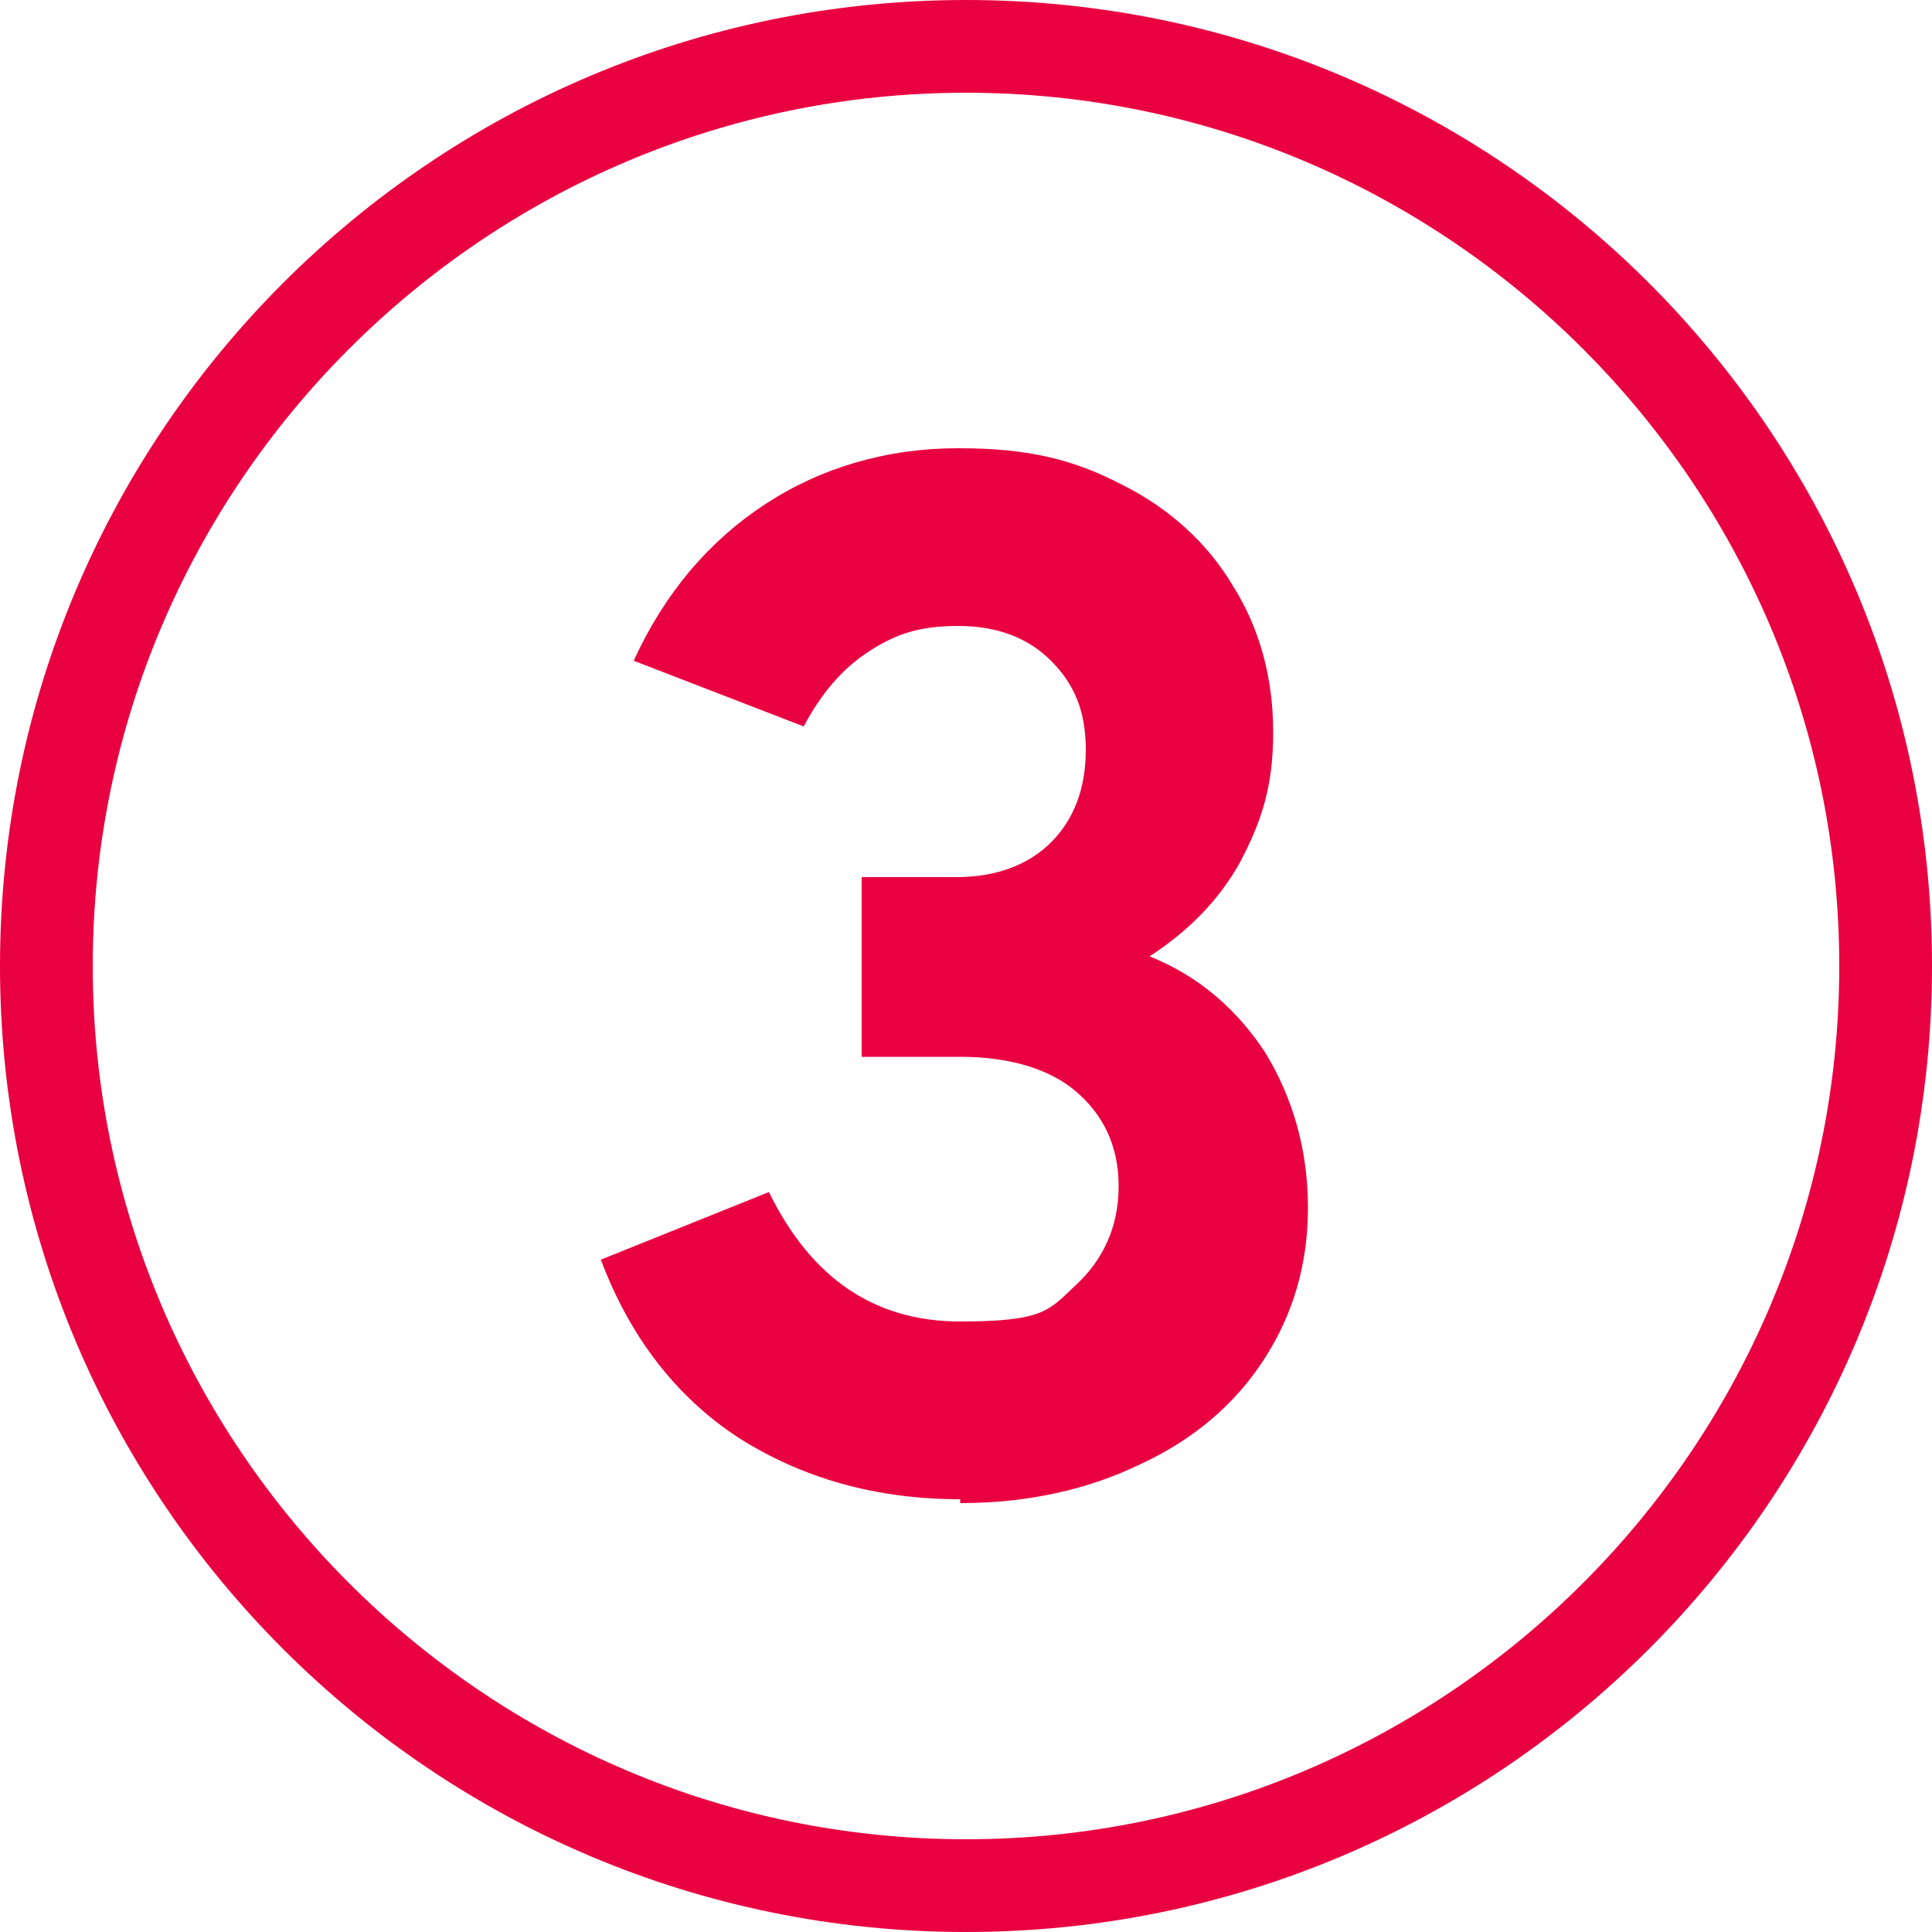
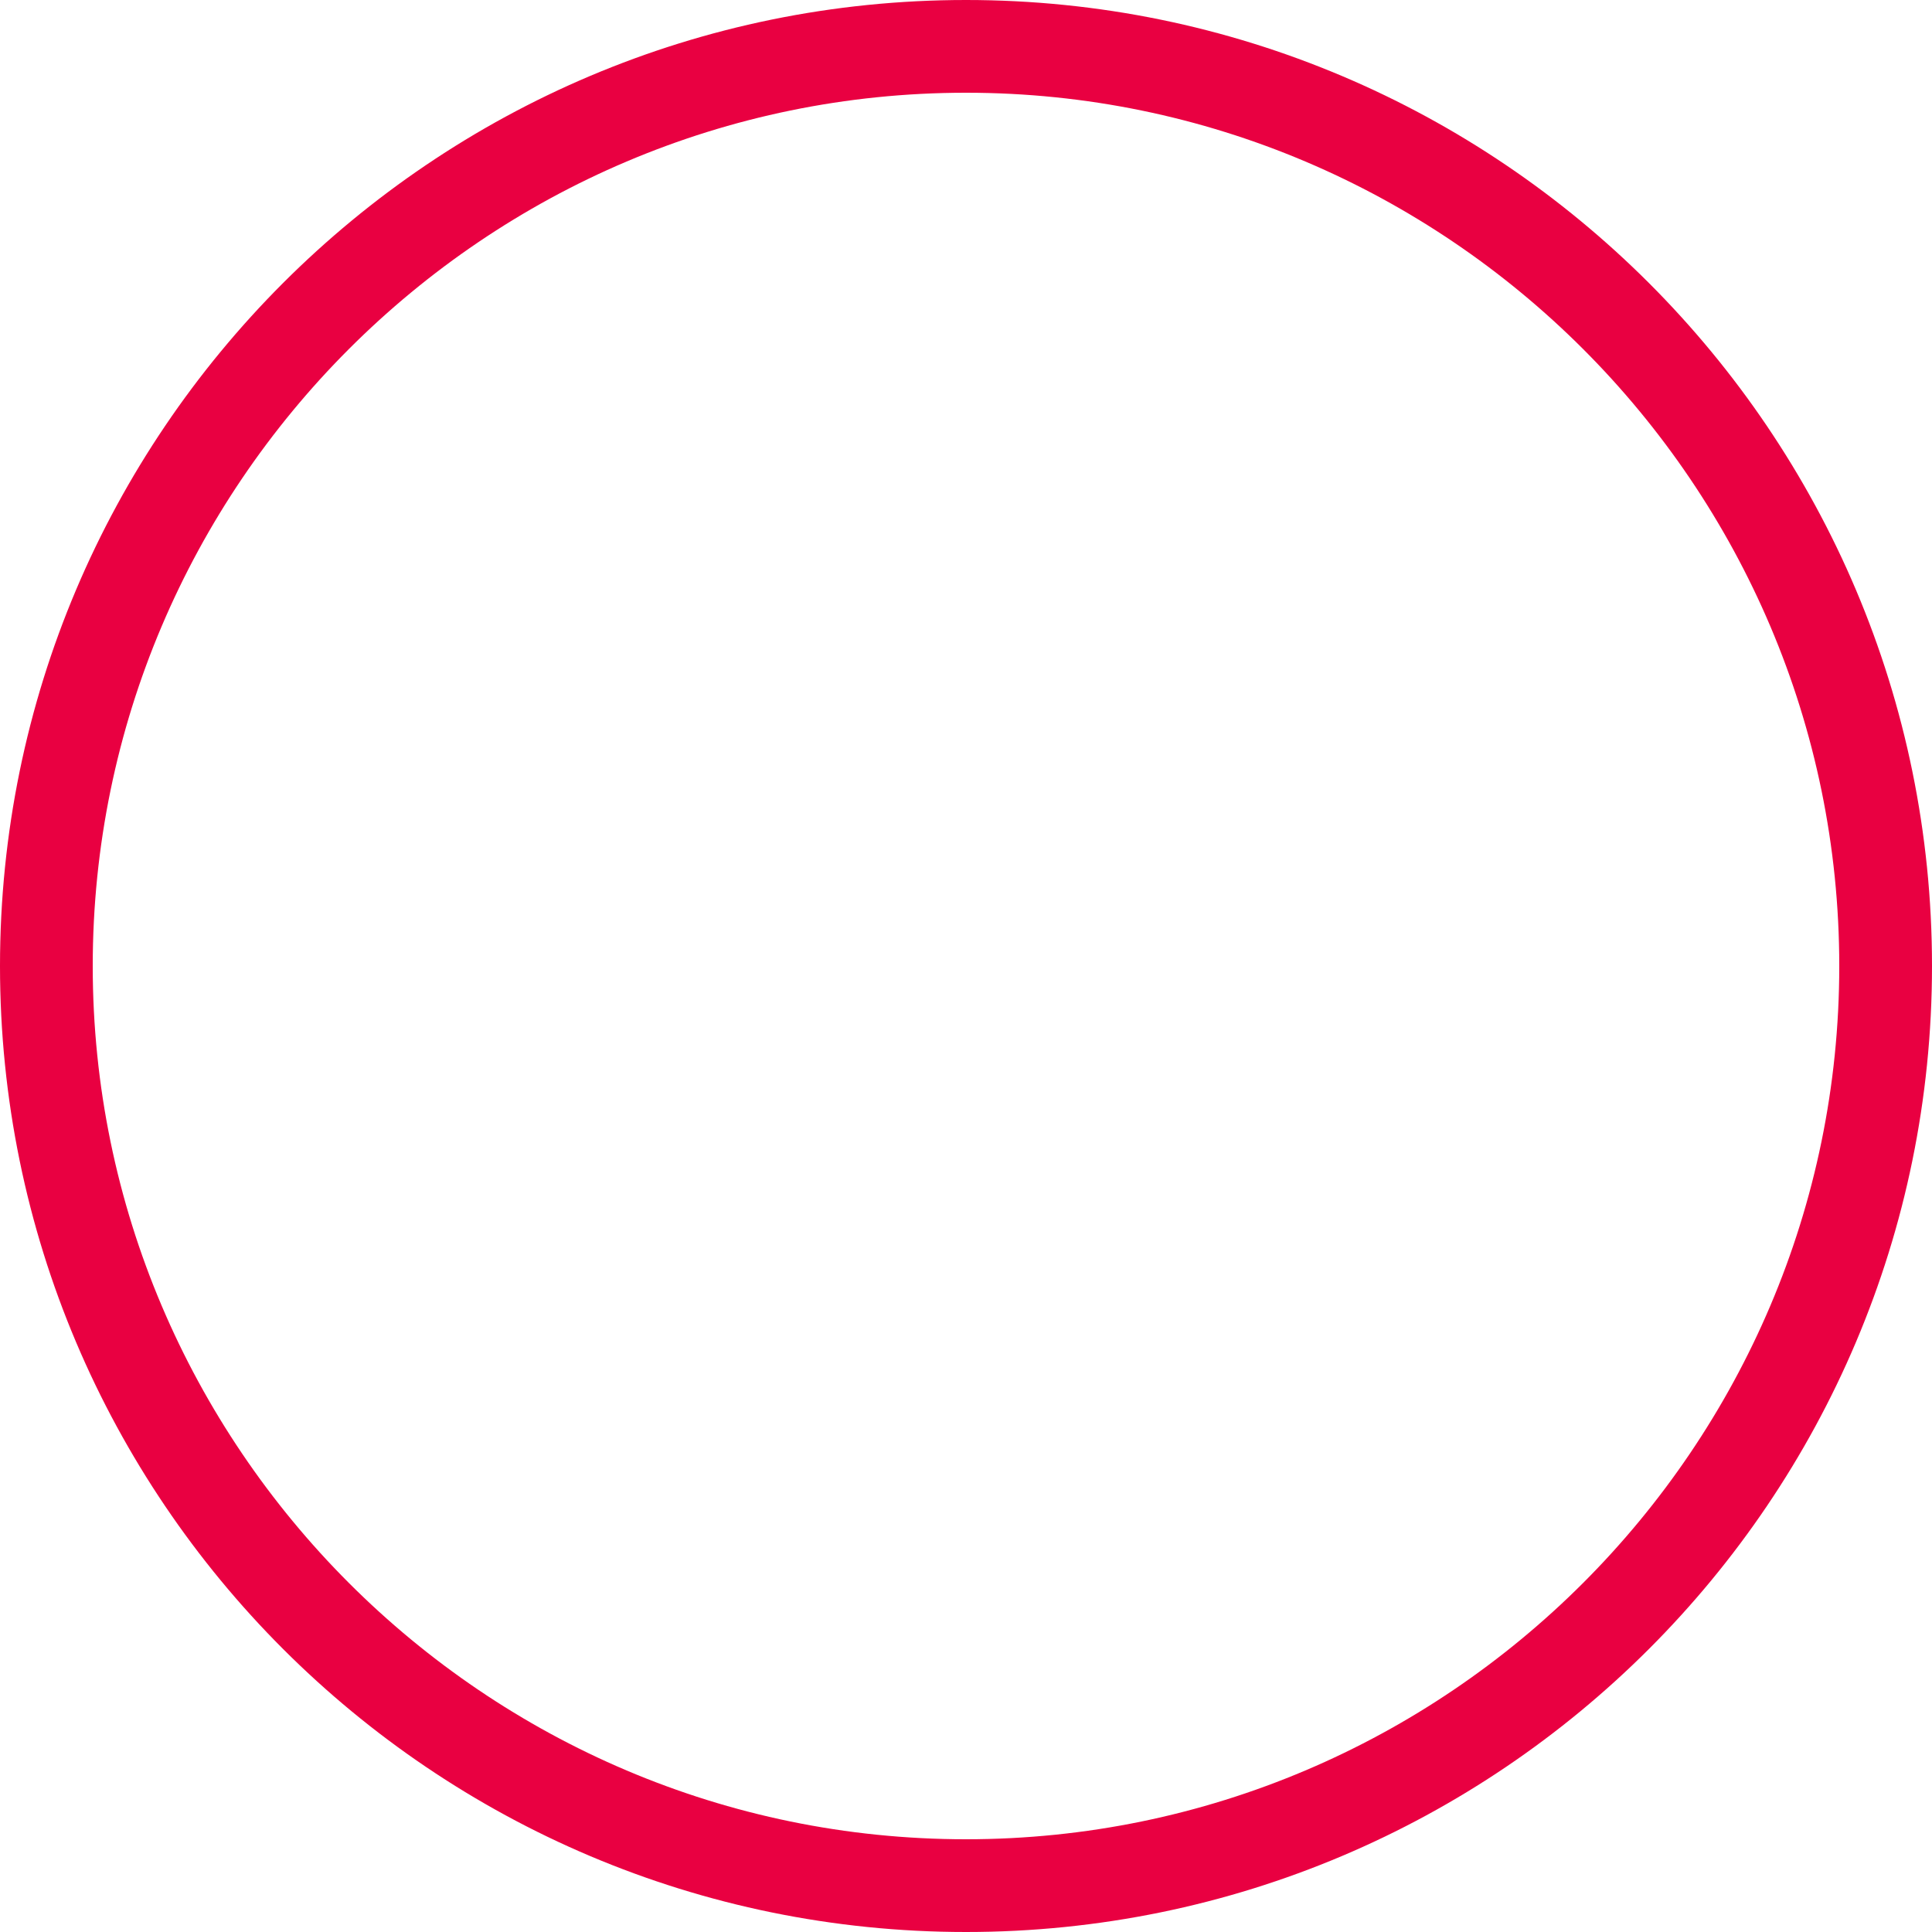
<svg xmlns="http://www.w3.org/2000/svg" id="Layer_1" data-name="Layer 1" version="1.1" viewBox="0 0 100 100">
  <defs>
    <style>
      .cls-1 {
        fill: #e90041;
        stroke-width: 0px;
      }
    </style>
  </defs>
  <path class="cls-1" d="M50,100C22.4,100,0,77.6,0,50S22.4,0,50,0s50,22.4,50,50-22.4,50-50,50ZM50,4.8C25.1,4.8,4.8,25.1,4.8,50s20.3,45.2,45.2,45.2,45.2-20.3,45.2-45.2S74.9,4.8,50,4.8Z" />
-   <path class="cls-1" d="M49.7,77.6c-4.4,0-8.2-1.1-11.5-3.2-3.2-2.1-5.6-5.2-7.1-9.2l8.7-3.5c2.2,4.5,5.5,6.7,9.9,6.7s4.6-.6,6-1.9,2.2-3,2.2-5.1-.8-3.7-2.2-4.9-3.5-1.8-6-1.8h-5.1v-9.3h4.9c2,0,3.7-.6,4.9-1.8s1.8-2.8,1.8-4.8-.6-3.4-1.8-4.6c-1.2-1.2-2.8-1.8-4.8-1.8s-3.2.4-4.6,1.3c-1.4.9-2.5,2.2-3.4,3.9l-8.8-3.4c1.6-3.5,3.9-6.2,6.8-8.1,2.9-1.9,6.3-2.9,10-2.9s6,.6,8.5,1.9c2.4,1.2,4.4,3,5.7,5.2,1.4,2.2,2.1,4.8,2.1,7.6s-.6,4.6-1.7,6.7c-1.1,2-2.7,3.6-4.7,4.9,2.5,1,4.5,2.7,6,5,1.4,2.3,2.2,5,2.2,8s-.8,5.6-2.3,7.9c-1.5,2.3-3.6,4.1-6.4,5.4-2.7,1.3-5.8,2-9.3,2Z" />
</svg>